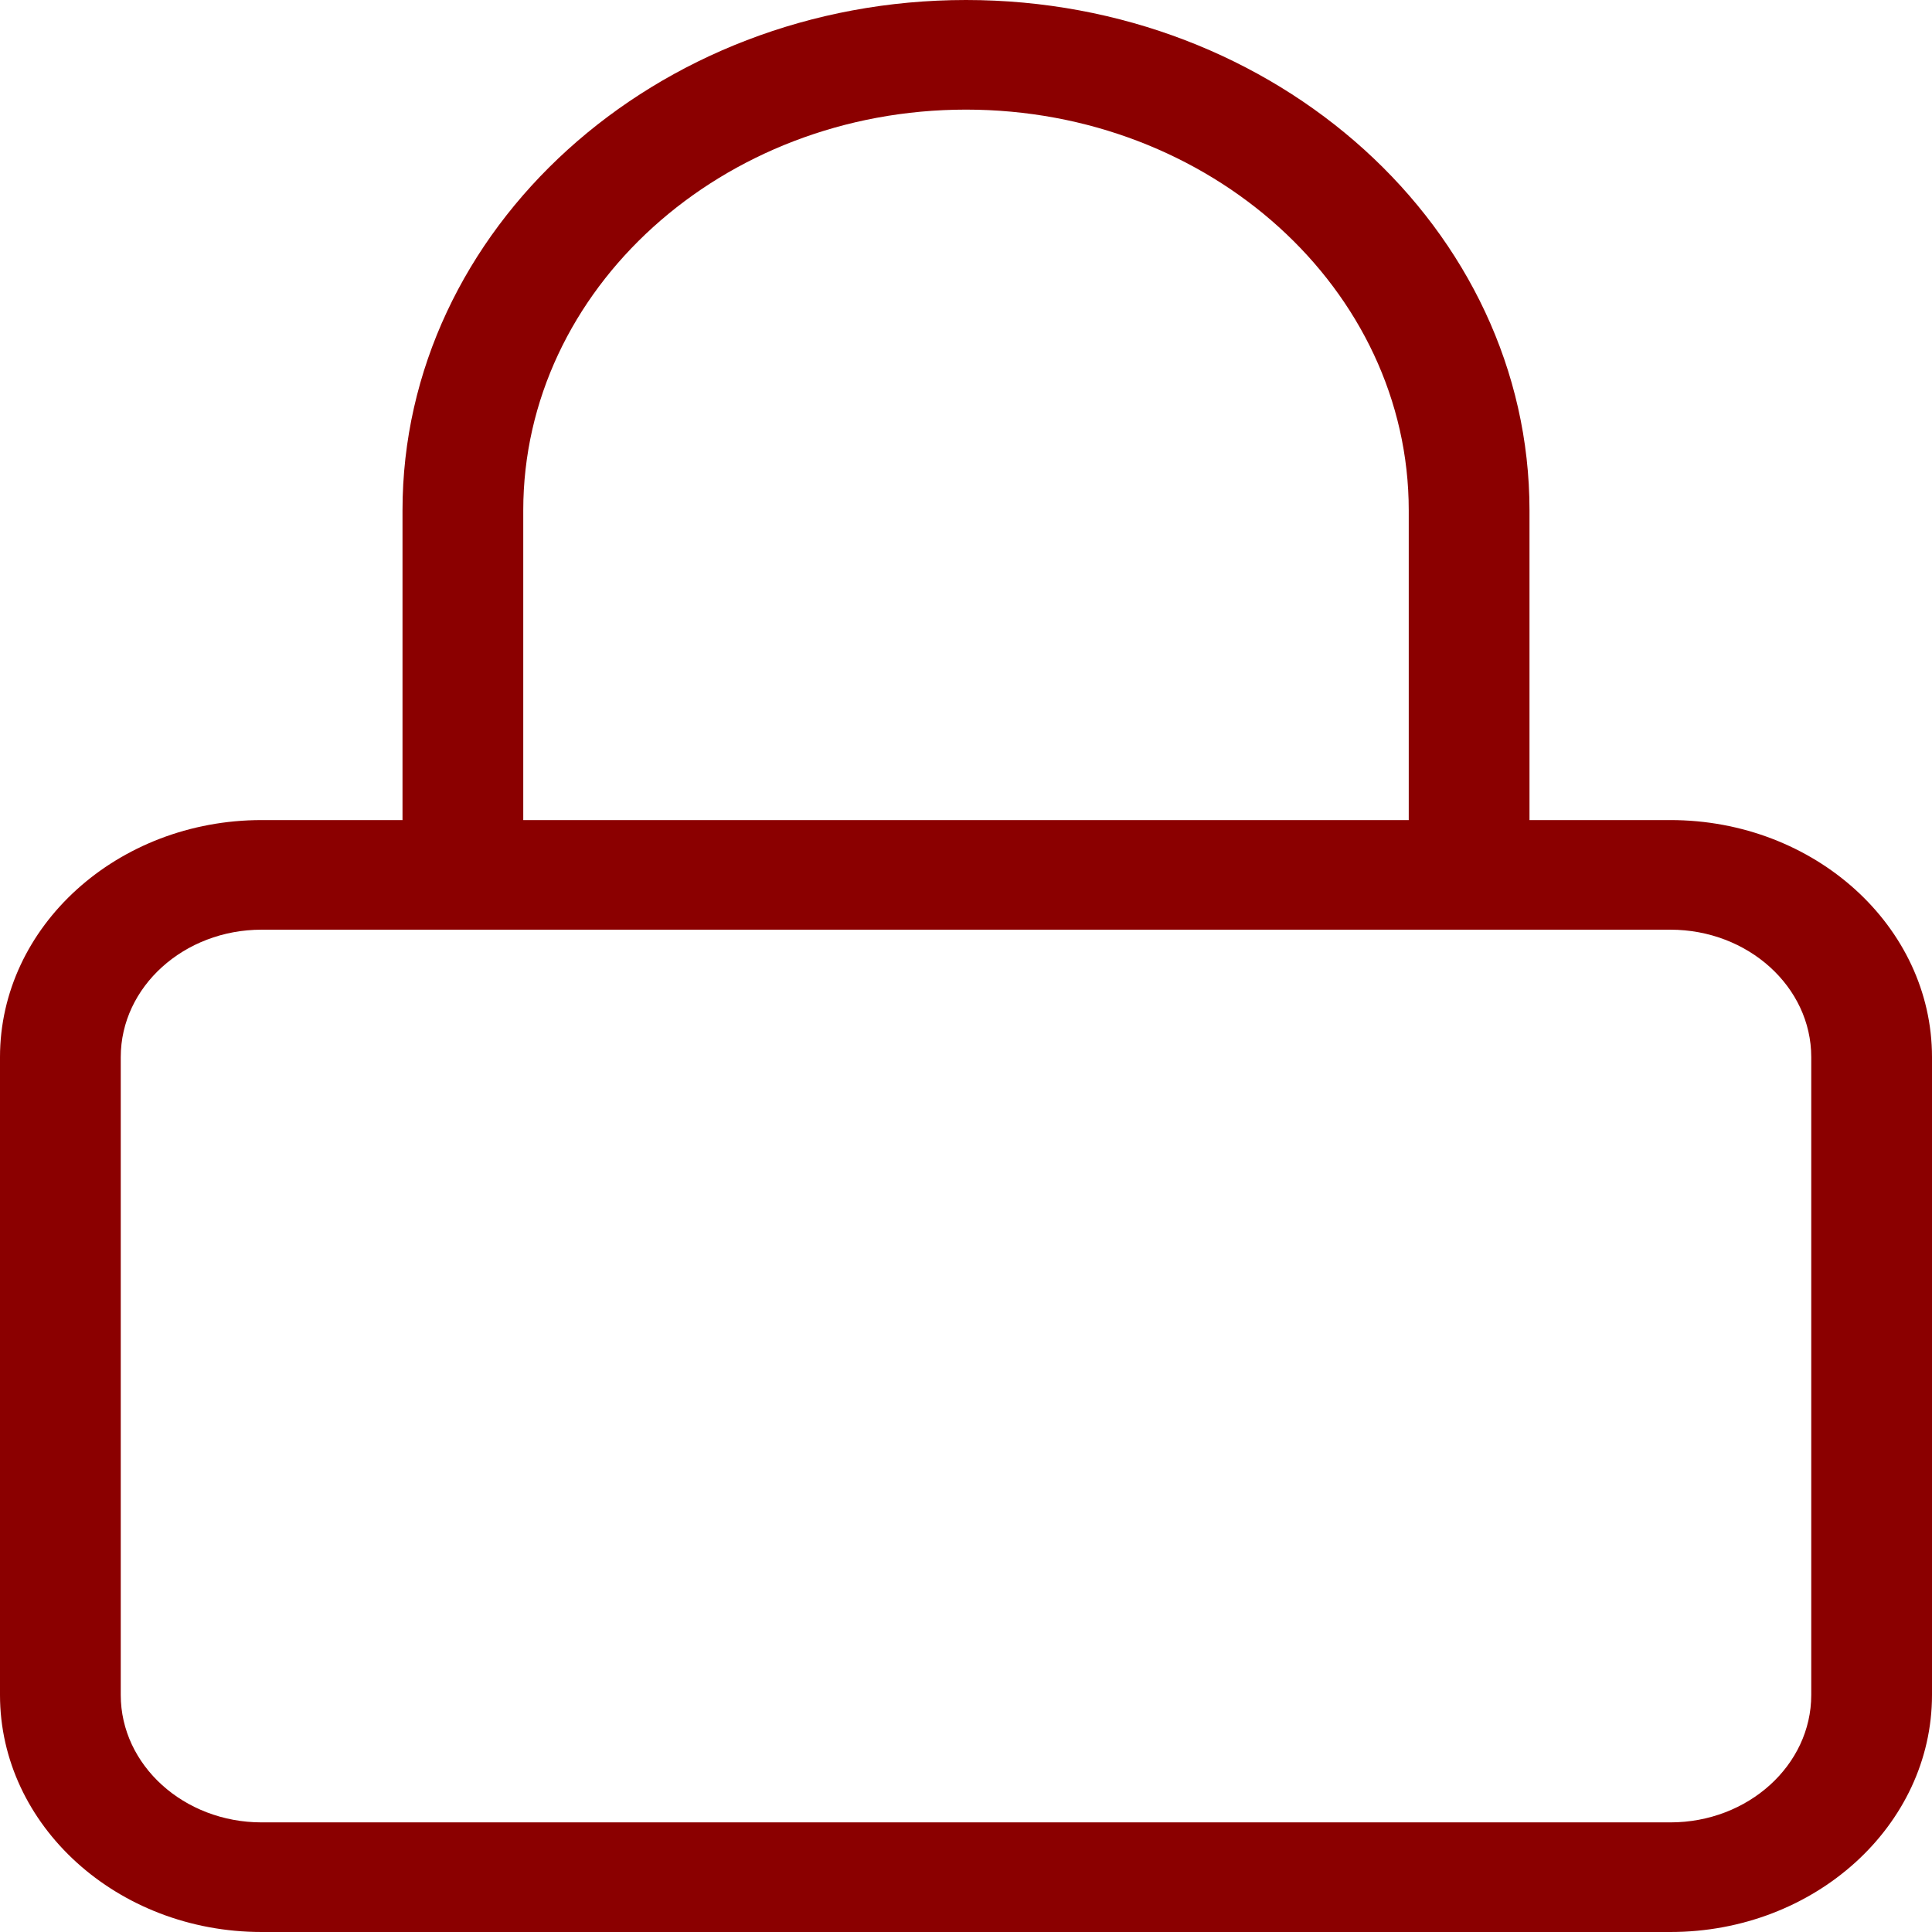
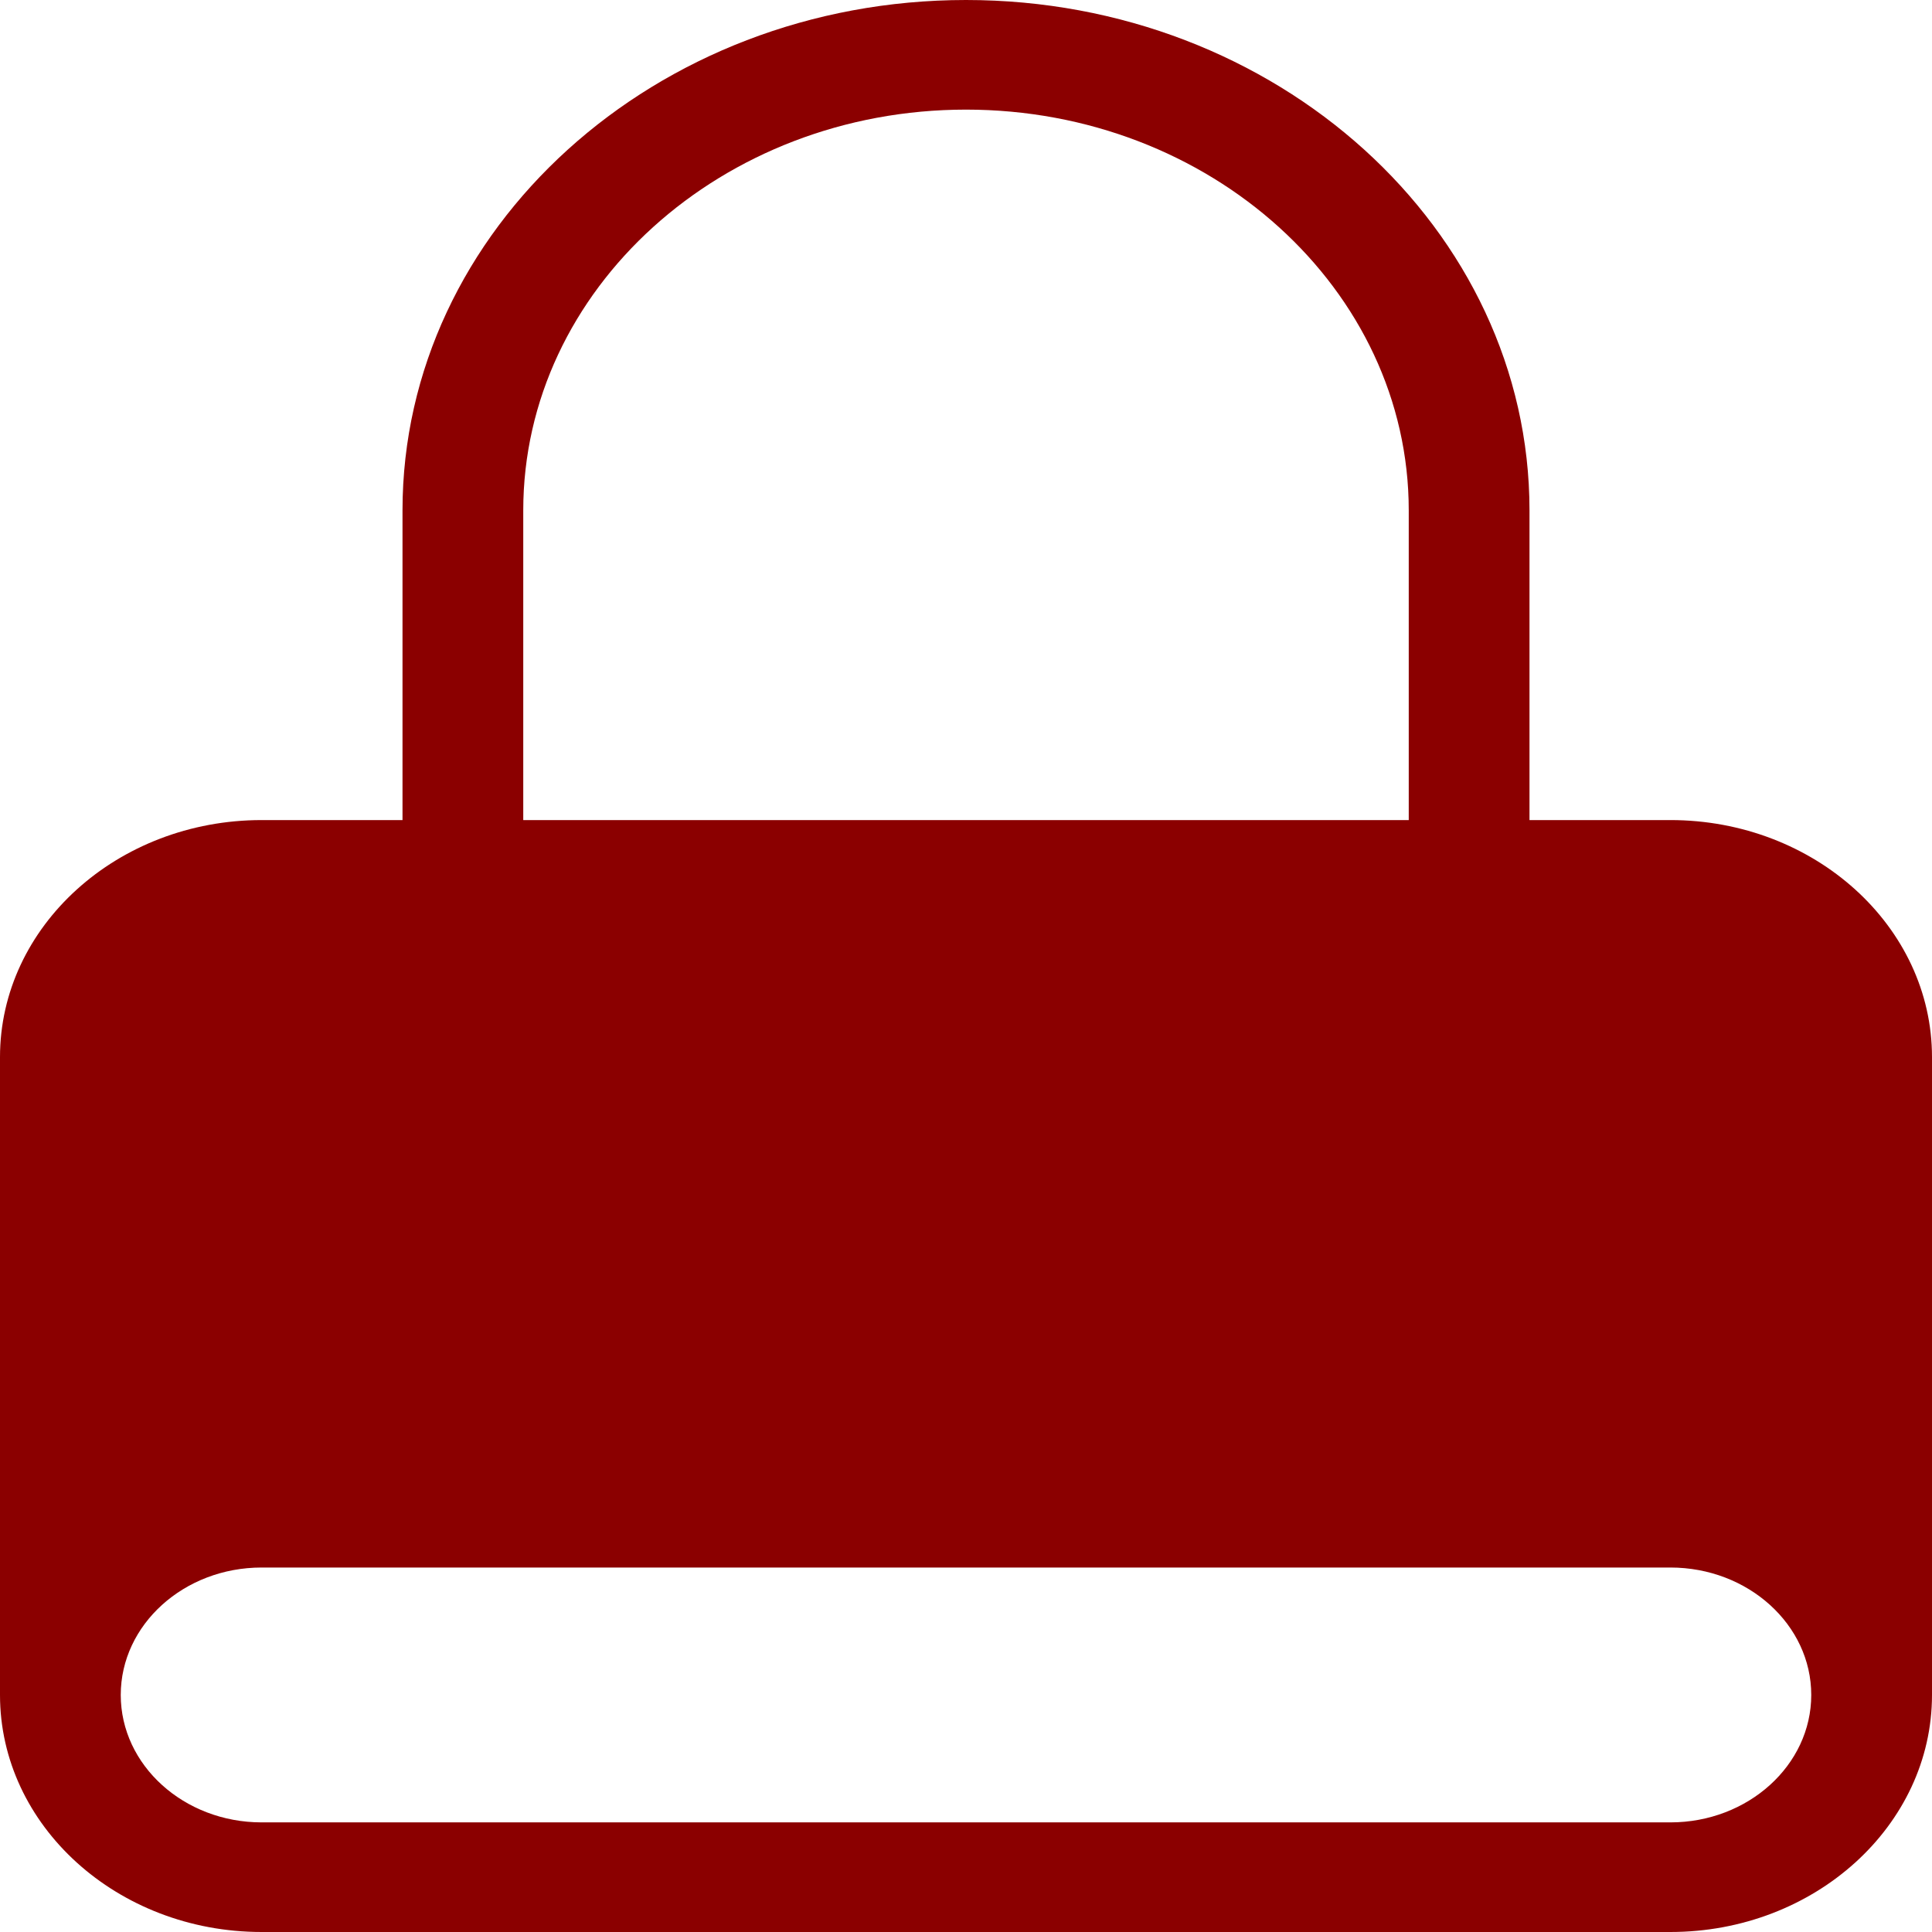
<svg xmlns="http://www.w3.org/2000/svg" preserveAspectRatio="none" data-bbox="36 29.5 128 141" viewBox="36 29.5 128 141" height="200" width="200" data-type="shape" role="presentation" aria-hidden="true" aria-labelledby="svgcid-xekv10-r5nlo3">
  <title id="svgcid-xekv10-r5nlo3" />
  <g>
-     <path fill="#8b0000" d="M146.667 89.35h-9.334v-22.6c0-20.54-16.747-37.25-37.333-37.25S62.667 46.21 62.667 66.75v22.6h-9.334C43.775 89.35 36 97.111 36 106.65v46.55c0 9.539 7.775 17.3 17.333 17.3h93.334c9.558 0 17.333-7.761 17.333-17.3v-46.55c0-9.539-7.775-17.3-17.333-17.3zm-76-22.6c0-16.128 13.159-29.25 29.333-29.25s29.333 13.122 29.333 29.25v22.6H70.667v-22.6zM156 153.2c0 5.128-4.187 9.3-9.333 9.3H53.333c-5.146 0-9.333-4.172-9.333-9.3v-46.55c0-5.128 4.187-9.3 9.333-9.3h93.334c5.146 0 9.333 4.172 9.333 9.3v46.55z" />
+     <path fill="#8b0000" d="M146.667 89.35h-9.334v-22.6c0-20.54-16.747-37.25-37.333-37.25S62.667 46.21 62.667 66.75v22.6h-9.334C43.775 89.35 36 97.111 36 106.65v46.55c0 9.539 7.775 17.3 17.333 17.3h93.334c9.558 0 17.333-7.761 17.333-17.3v-46.55c0-9.539-7.775-17.3-17.333-17.3zm-76-22.6c0-16.128 13.159-29.25 29.333-29.25s29.333 13.122 29.333 29.25v22.6H70.667v-22.6zM156 153.2c0 5.128-4.187 9.3-9.333 9.3H53.333c-5.146 0-9.333-4.172-9.333-9.3c0-5.128 4.187-9.3 9.333-9.3h93.334c5.146 0 9.333 4.172 9.333 9.3v46.55z" />
  </g>
</svg>